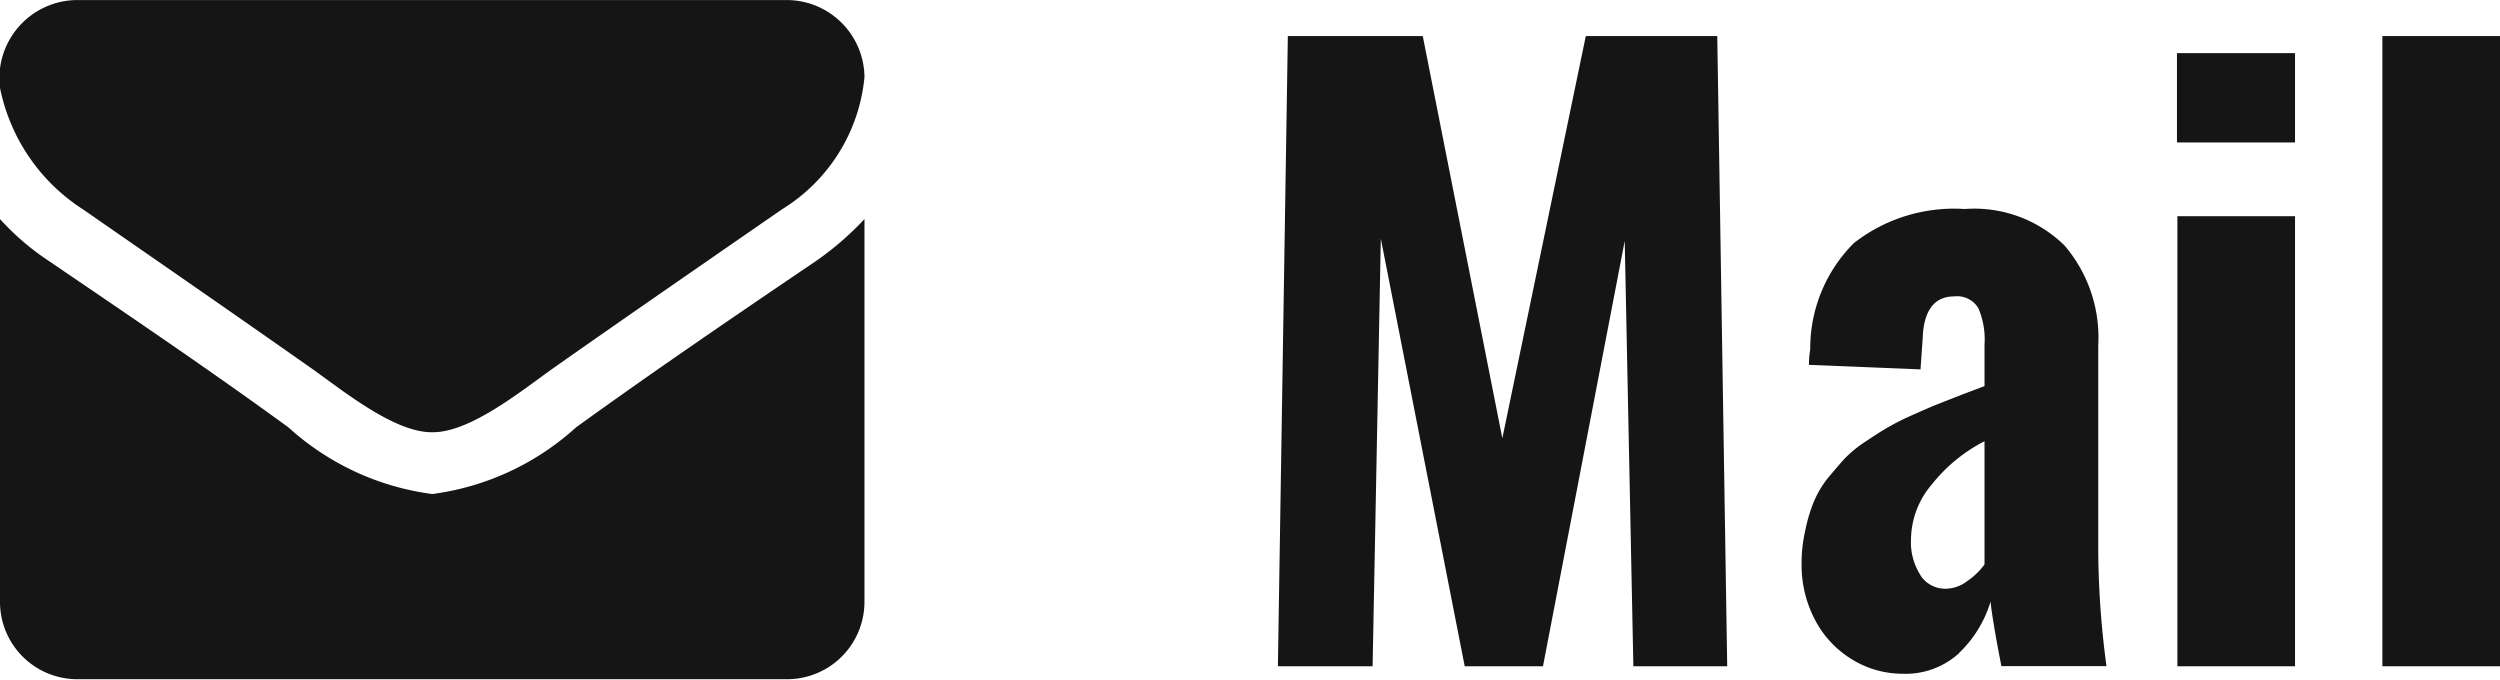
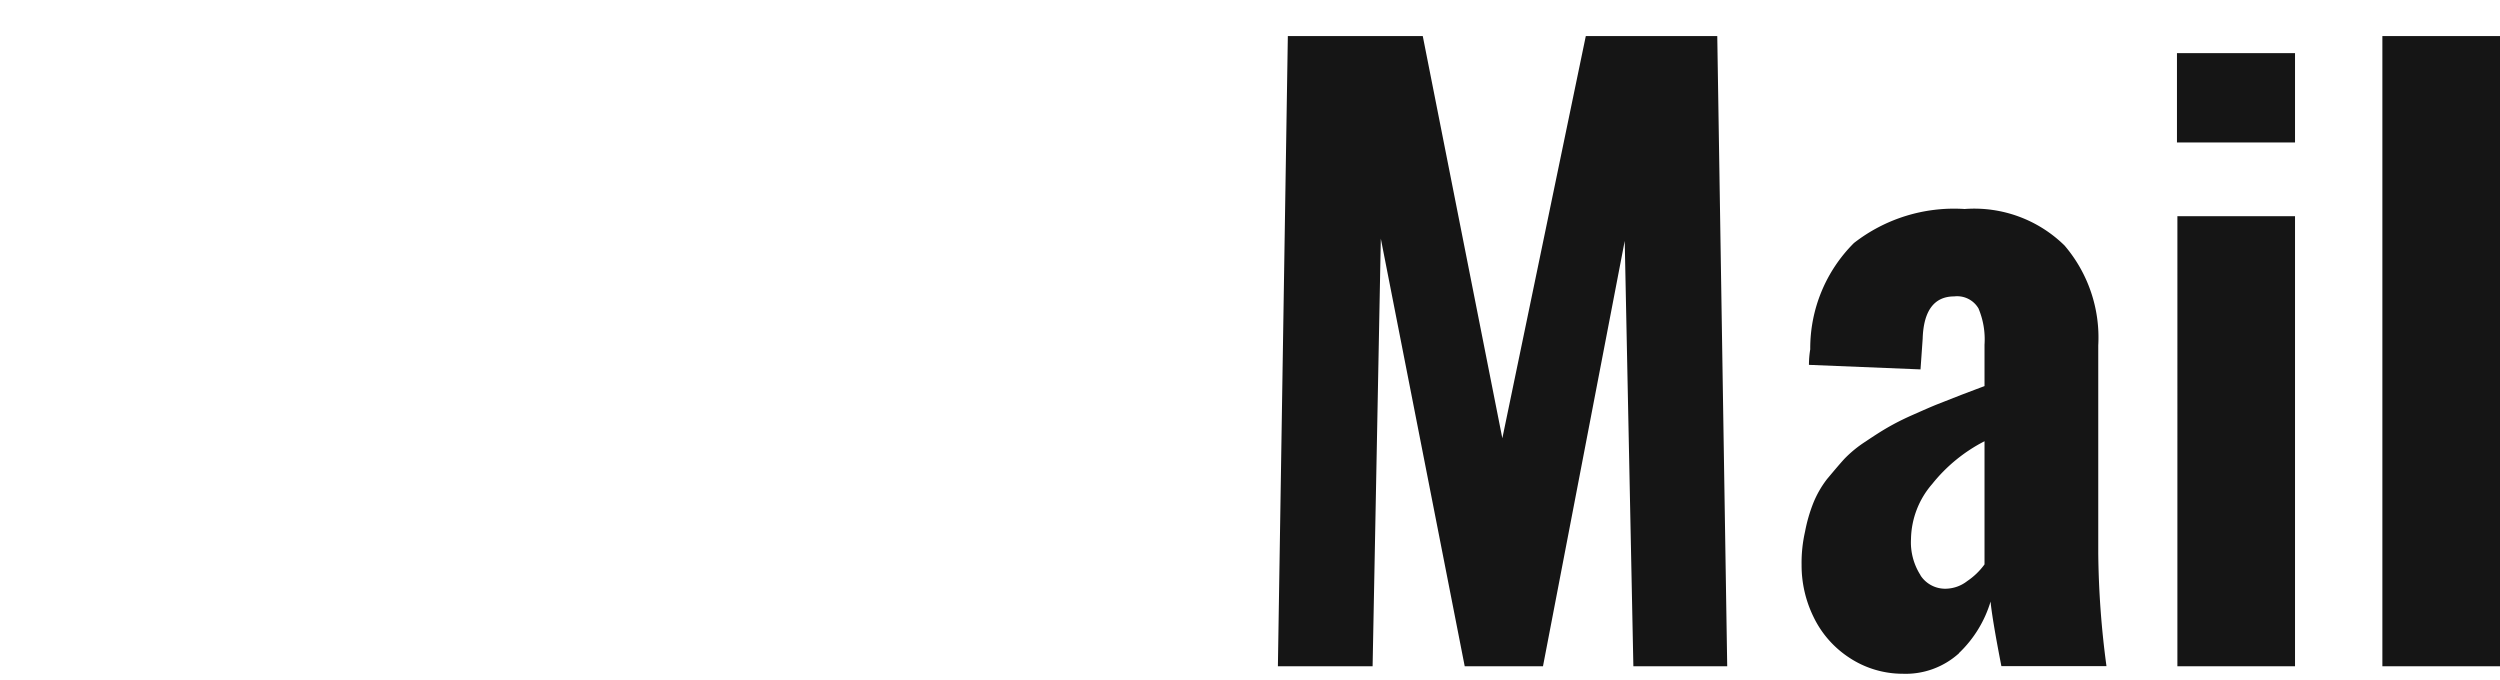
<svg xmlns="http://www.w3.org/2000/svg" id="icon_mail.svg" width="57.81" height="15.719" viewBox="0 0 57.81 15.719">
  <defs>
    <style>
      .cls-1 {
        fill: #151515;
        fill-rule: evenodd;
      }
    </style>
  </defs>
  <path id="Mail" class="cls-1" d="M1183.74,103.5l0.19-9.888,1.94,9.888h1.81l1.89-9.835,0.2,9.835h2.17l-0.23-14.572h-3.04l-1.93,9.3-1.84-9.3h-3.12l-0.23,14.572h2.19Zm12.67-2.105a1.407,1.407,0,0,1-.22-0.839,1.989,1.989,0,0,1,.49-1.27,3.718,3.718,0,0,1,1.21-.989v2.848a1.59,1.59,0,0,1-.4.386,0.828,0.828,0,0,1-.48.176A0.68,0.68,0,0,1,1196.41,101.4Zm0.89,1.8a2.727,2.727,0,0,0,.73-1.191c0.02,0.228.1,0.726,0.25,1.494h2.43a20.906,20.906,0,0,1-.19-2.61V96.082a3.274,3.274,0,0,0-.78-2.311,2.978,2.978,0,0,0-2.31-.844,3.765,3.765,0,0,0-2.56.787,3.439,3.439,0,0,0-1.01,2.457,2.246,2.246,0,0,0-.03.36l2.58,0.105,0.05-.712c0.02-.65.27-0.976,0.73-0.976a0.572,0.572,0,0,1,.56.277,1.841,1.841,0,0,1,.14.839v0.958c-0.11.041-.29,0.109-0.53,0.2l-0.57.224c-0.14.056-.32,0.136-0.56,0.242s-0.42.2-.57,0.286-0.32.195-.52,0.33a2.752,2.752,0,0,0-.49.4c-0.12.132-.25,0.287-0.4,0.466a2.336,2.336,0,0,0-.32.558,3.619,3.619,0,0,0-.19.659,3.255,3.255,0,0,0-.08.773,2.71,2.71,0,0,0,.27,1.187,2.33,2.33,0,0,0,.81.94,2.239,2.239,0,0,0,1.26.387A1.836,1.836,0,0,0,1197.3,103.2Zm7.77-11.808V89.323h-2.73v2.066h2.73Zm0,12.111V93.094h-2.72V103.5h2.72Zm4.74,0V88.928h-2.72V103.5h2.72Z" transform="translate(-1152 -88.094)" />
-   <path id="fa-envelope" class="cls-1" d="M1171.99,93.159a6.88,6.88,0,0,1-1.12.97c-1.86,1.26-3.73,2.532-5.55,3.848a6.134,6.134,0,0,1-3.31,1.539h-0.03a6.134,6.134,0,0,1-3.31-1.539c-1.82-1.327-3.69-2.588-5.54-3.848a5.879,5.879,0,0,1-1.13-.97v8.856a1.788,1.788,0,0,0,1.78,1.785h16.42a1.79,1.79,0,0,0,1.79-1.785V93.159Zm0-3.279a1.8,1.8,0,0,0-1.79-1.785h-16.42a1.807,1.807,0,0,0-1.78,2.03,4.358,4.358,0,0,0,1.92,2.811c1.73,1.2,3.48,2.409,5.21,3.625,0.72,0.5,1.95,1.528,2.85,1.528h0.03c0.9,0,2.13-1.026,2.85-1.528,1.73-1.216,3.48-2.421,5.22-3.625A4.035,4.035,0,0,0,1171.99,89.879Z" transform="translate(-1152 -88.094)" />
</svg>